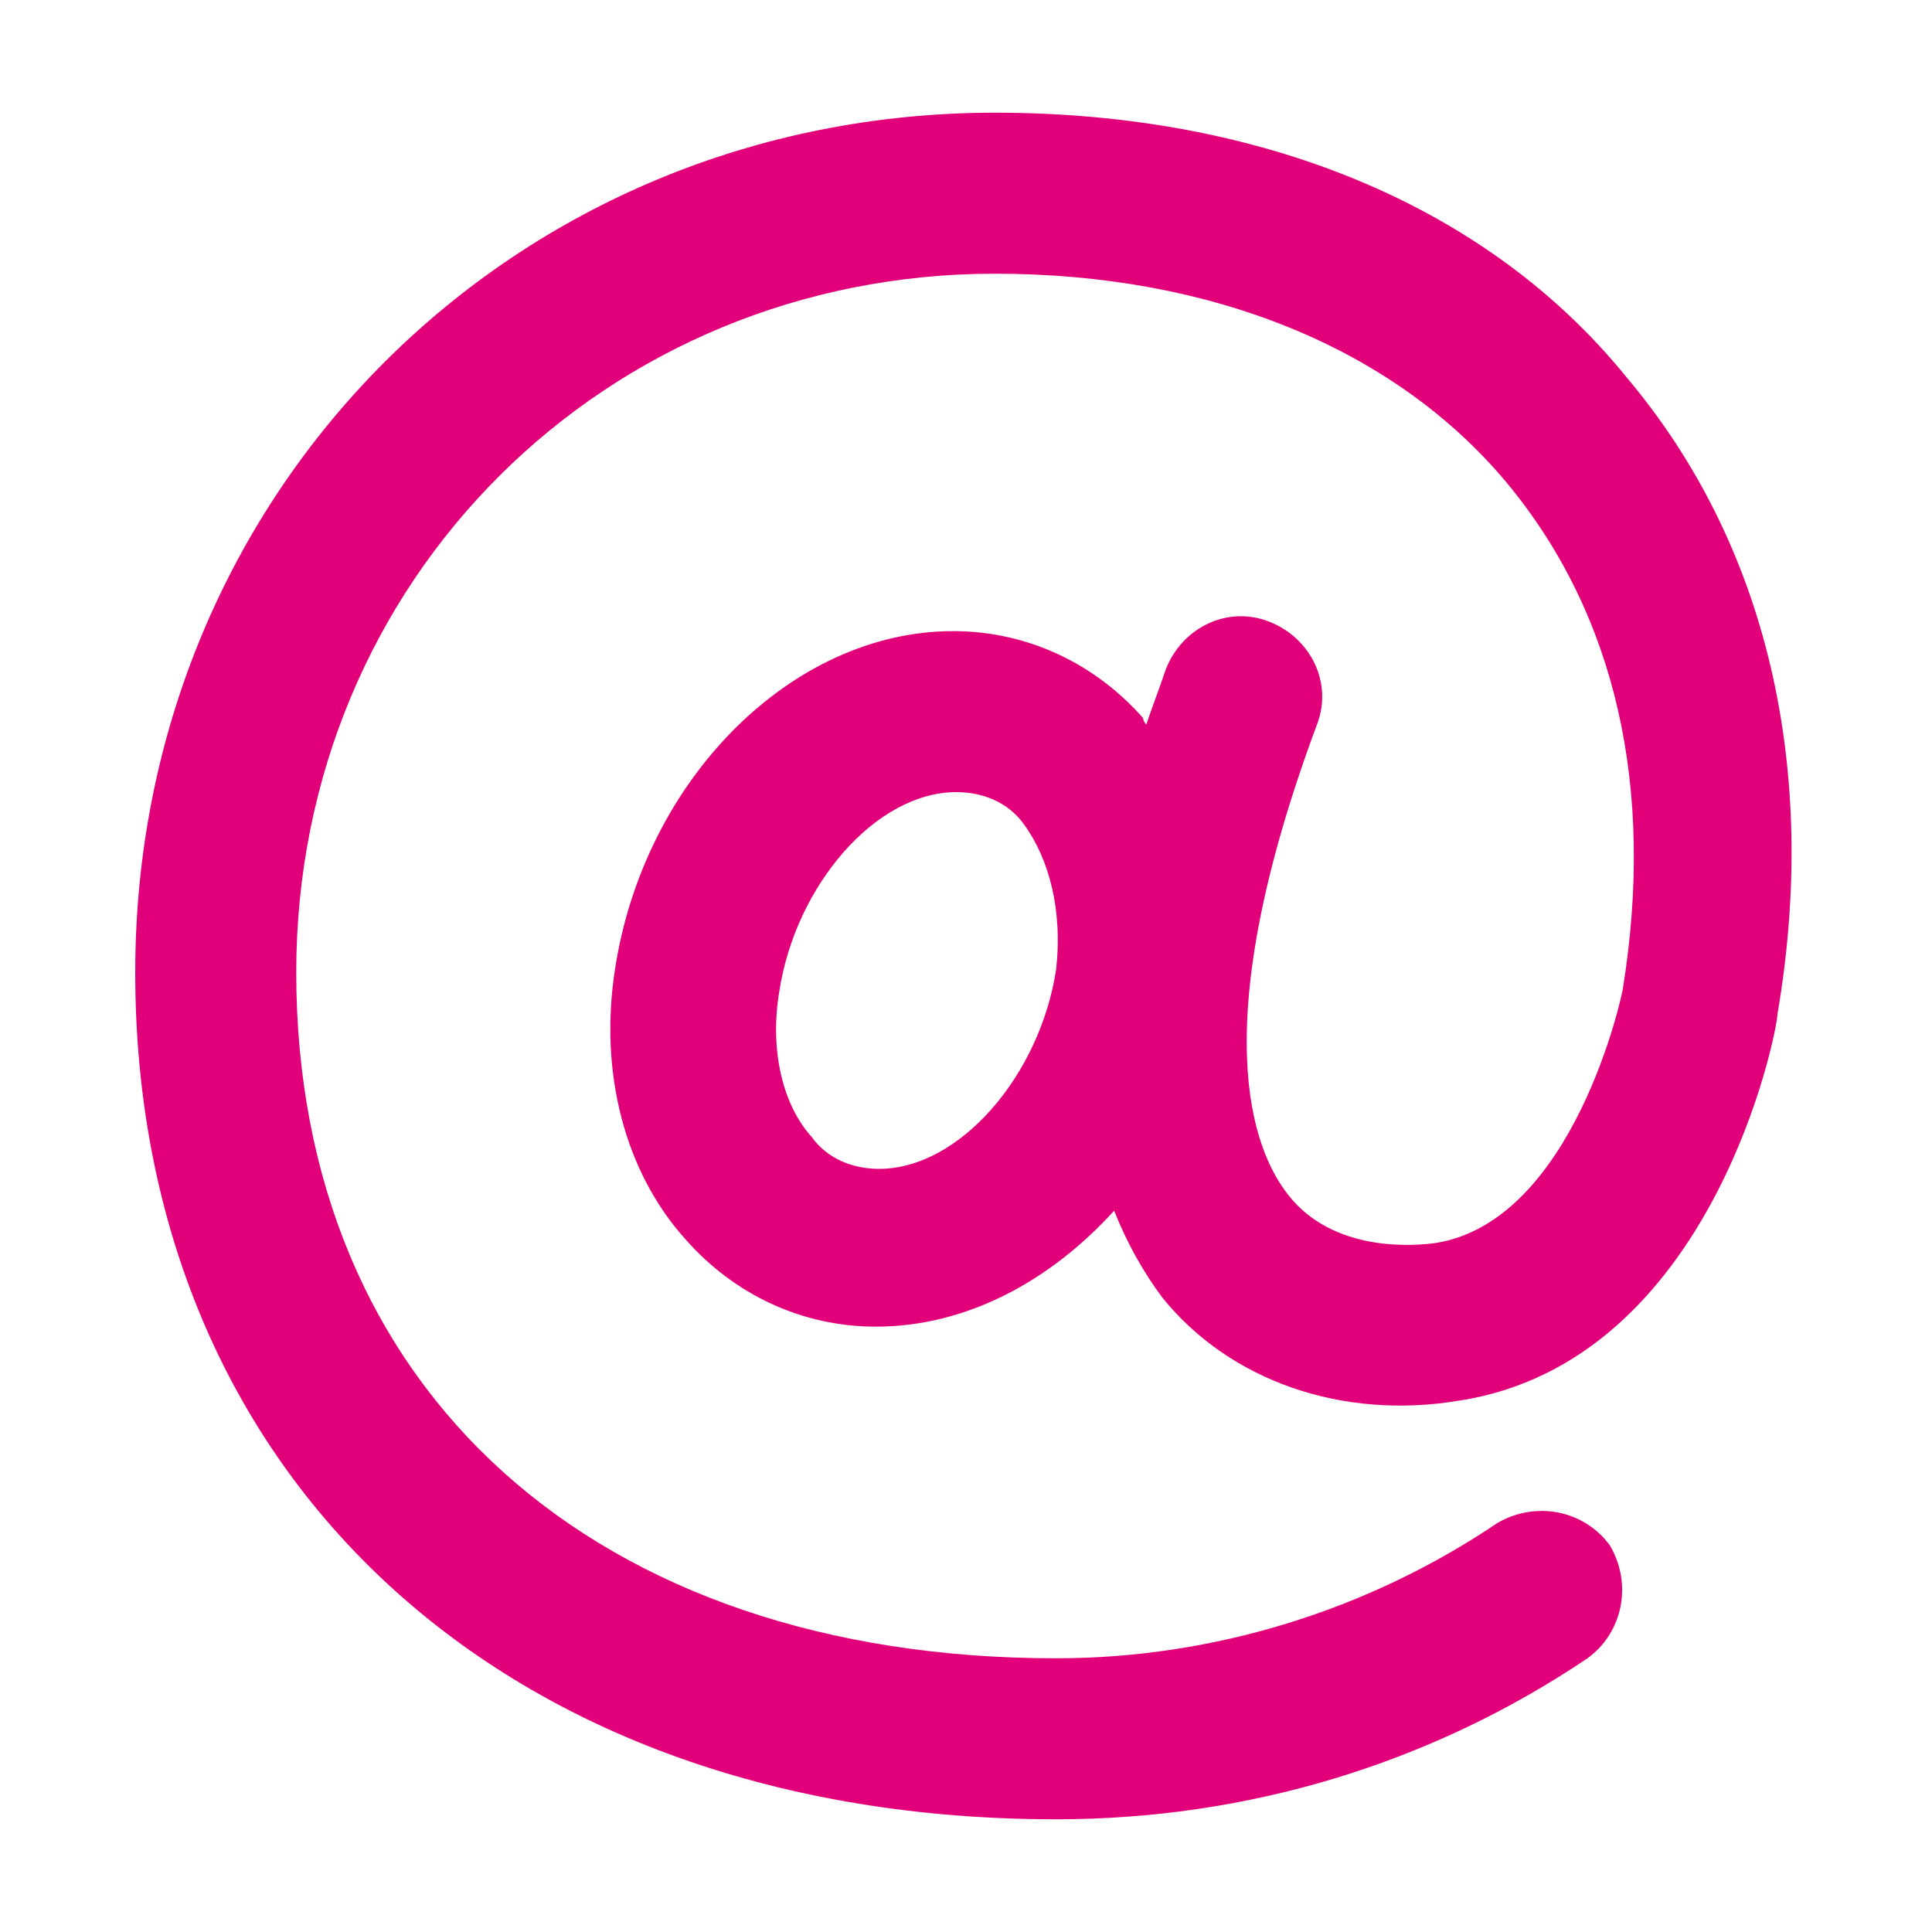
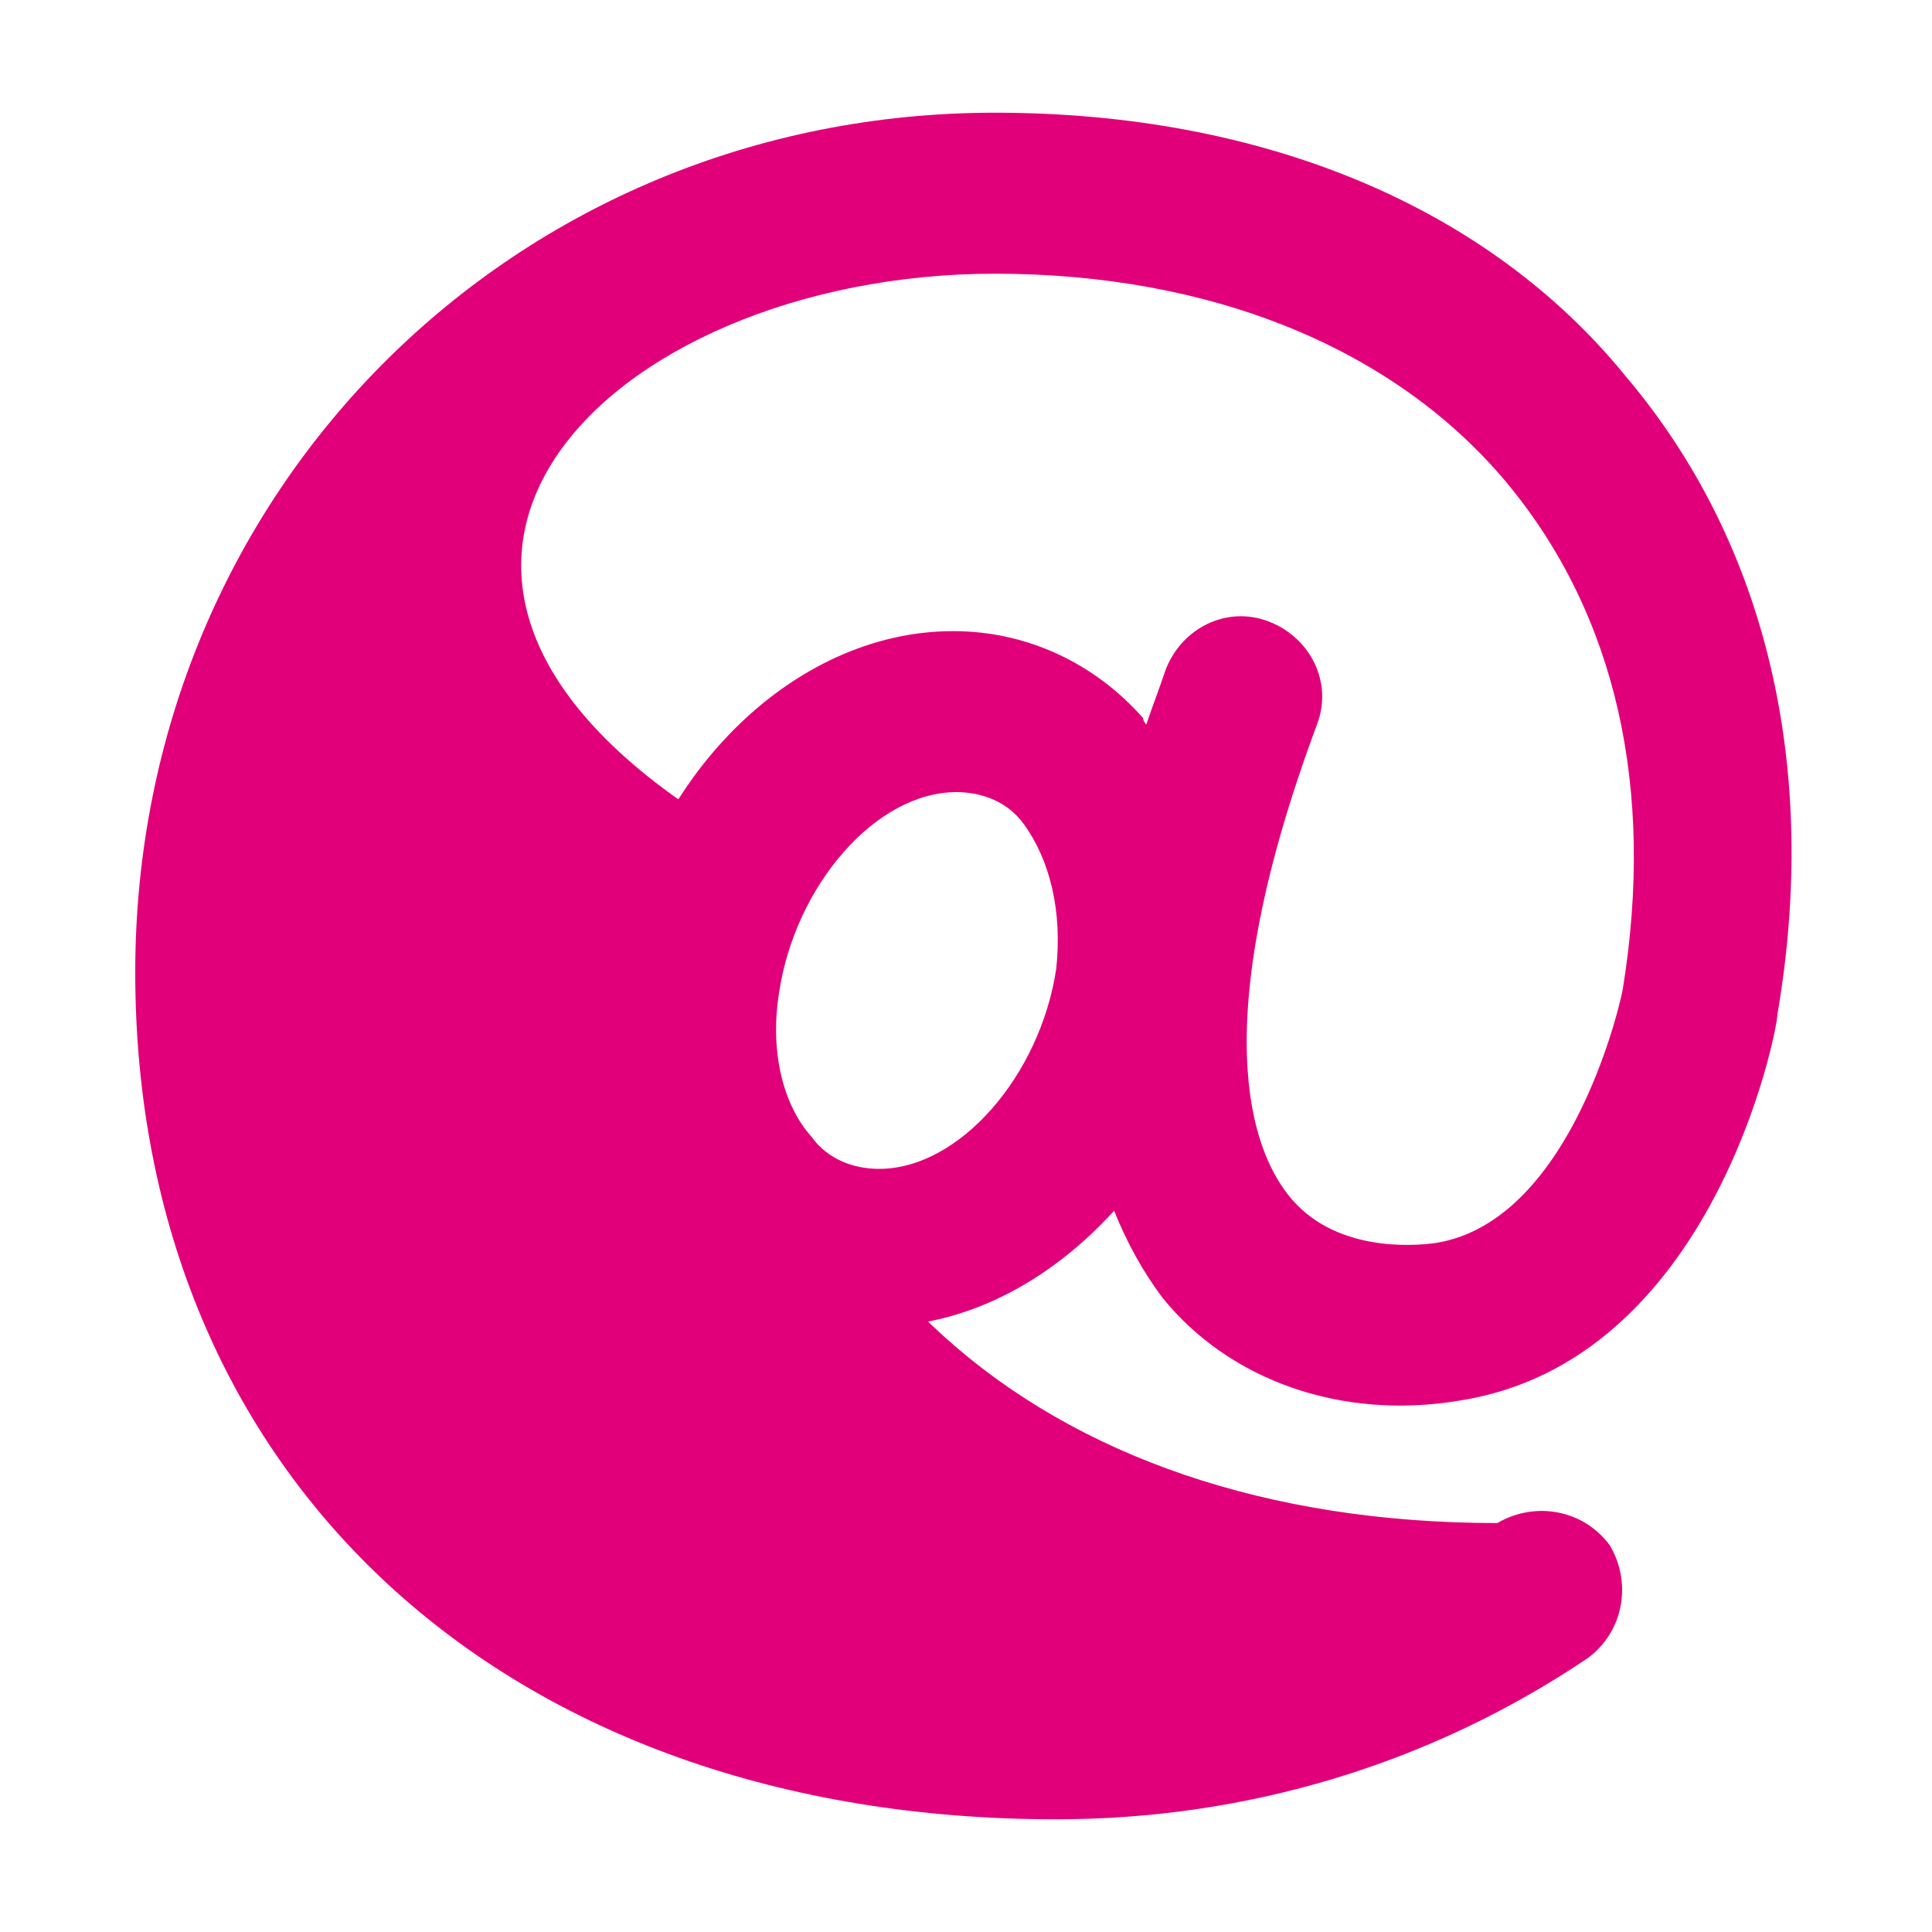
<svg xmlns="http://www.w3.org/2000/svg" version="1.1" id="Layer_1" x="0px" y="0px" viewBox="0 0 60 60" style="enable-background:new 0 0 60 60;" xml:space="preserve">
  <style type="text/css">
	.st0{fill:#E2007A;}
	.st1{fill:#BFBFBF;}
	.st2{fill:#272E74;}
	.st3{fill:#344290;}
	.st4{fill:#FFFFFF;}
	.st5{fill:#EEC109;}
	.st6{fill:#272727;}
	.st7{fill:#858585;}
</style>
  <g id="szczala_3_1_">
</g>
  <g id="szczala_3">
</g>
  <g id="zwijak">
</g>
-   <path class="st0" d="M30.9,3.5C16,3.5,4.2,15.2,4.2,30.2c0,15.7,11.5,26.3,28.6,26.3c5.9,0,11.6-1.7,16.5-5c1.1-0.8,1.4-2.3,0.7-3.5  c-0.8-1.1-2.3-1.4-3.5-0.7c-4,2.7-8.8,4.2-13.7,4.2c-14.3,0-23.6-8.3-23.6-21.3C9.2,18,18.8,8.5,30.9,8.5c6.7,0,12.4,2.3,15.9,6.5  c3.4,4.1,4.6,9.5,3.6,15.7c0,0.1-1.5,7.2-5.8,7.9c-0.7,0.1-3.2,0.3-4.6-1.5c-1.1-1.4-2.6-5.2,0.9-14.6c0.5-1.3-0.2-2.7-1.5-3.2  c-1.3-0.5-2.7,0.2-3.2,1.5c-0.2,0.6-0.4,1.1-0.6,1.7c0,0-0.1-0.1-0.1-0.2c-1.5-1.7-3.6-2.7-5.9-2.7c-5,0-9.6,4.6-10.5,10.5  c-0.5,3.2,0.3,6.3,2.2,8.4c1.5,1.7,3.6,2.7,5.9,2.7c2.8,0,5.4-1.4,7.4-3.6c0.4,1,0.9,1.9,1.5,2.7c2.1,2.6,5.6,3.8,9.2,3.2  c7.9-1.2,9.9-11.5,9.9-12c1.3-7.6-0.3-14.6-4.7-19.8C46.2,6.4,39.2,3.5,30.9,3.5z M32.8,30.1c-0.5,3.3-3,6.2-5.5,6.2  c-0.8,0-1.6-0.3-2.1-1c-0.9-1-1.3-2.7-1-4.5c0.5-3.3,3-6.2,5.5-6.2c0.8,0,1.6,0.3,2.1,1C32.6,26.7,33,28.3,32.8,30.1z" />
+   <path class="st0" d="M30.9,3.5C16,3.5,4.2,15.2,4.2,30.2c0,15.7,11.5,26.3,28.6,26.3c5.9,0,11.6-1.7,16.5-5c1.1-0.8,1.4-2.3,0.7-3.5  c-0.8-1.1-2.3-1.4-3.5-0.7c-14.3,0-23.6-8.3-23.6-21.3C9.2,18,18.8,8.5,30.9,8.5c6.7,0,12.4,2.3,15.9,6.5  c3.4,4.1,4.6,9.5,3.6,15.7c0,0.1-1.5,7.2-5.8,7.9c-0.7,0.1-3.2,0.3-4.6-1.5c-1.1-1.4-2.6-5.2,0.9-14.6c0.5-1.3-0.2-2.7-1.5-3.2  c-1.3-0.5-2.7,0.2-3.2,1.5c-0.2,0.6-0.4,1.1-0.6,1.7c0,0-0.1-0.1-0.1-0.2c-1.5-1.7-3.6-2.7-5.9-2.7c-5,0-9.6,4.6-10.5,10.5  c-0.5,3.2,0.3,6.3,2.2,8.4c1.5,1.7,3.6,2.7,5.9,2.7c2.8,0,5.4-1.4,7.4-3.6c0.4,1,0.9,1.9,1.5,2.7c2.1,2.6,5.6,3.8,9.2,3.2  c7.9-1.2,9.9-11.5,9.9-12c1.3-7.6-0.3-14.6-4.7-19.8C46.2,6.4,39.2,3.5,30.9,3.5z M32.8,30.1c-0.5,3.3-3,6.2-5.5,6.2  c-0.8,0-1.6-0.3-2.1-1c-0.9-1-1.3-2.7-1-4.5c0.5-3.3,3-6.2,5.5-6.2c0.8,0,1.6,0.3,2.1,1C32.6,26.7,33,28.3,32.8,30.1z" />
</svg>